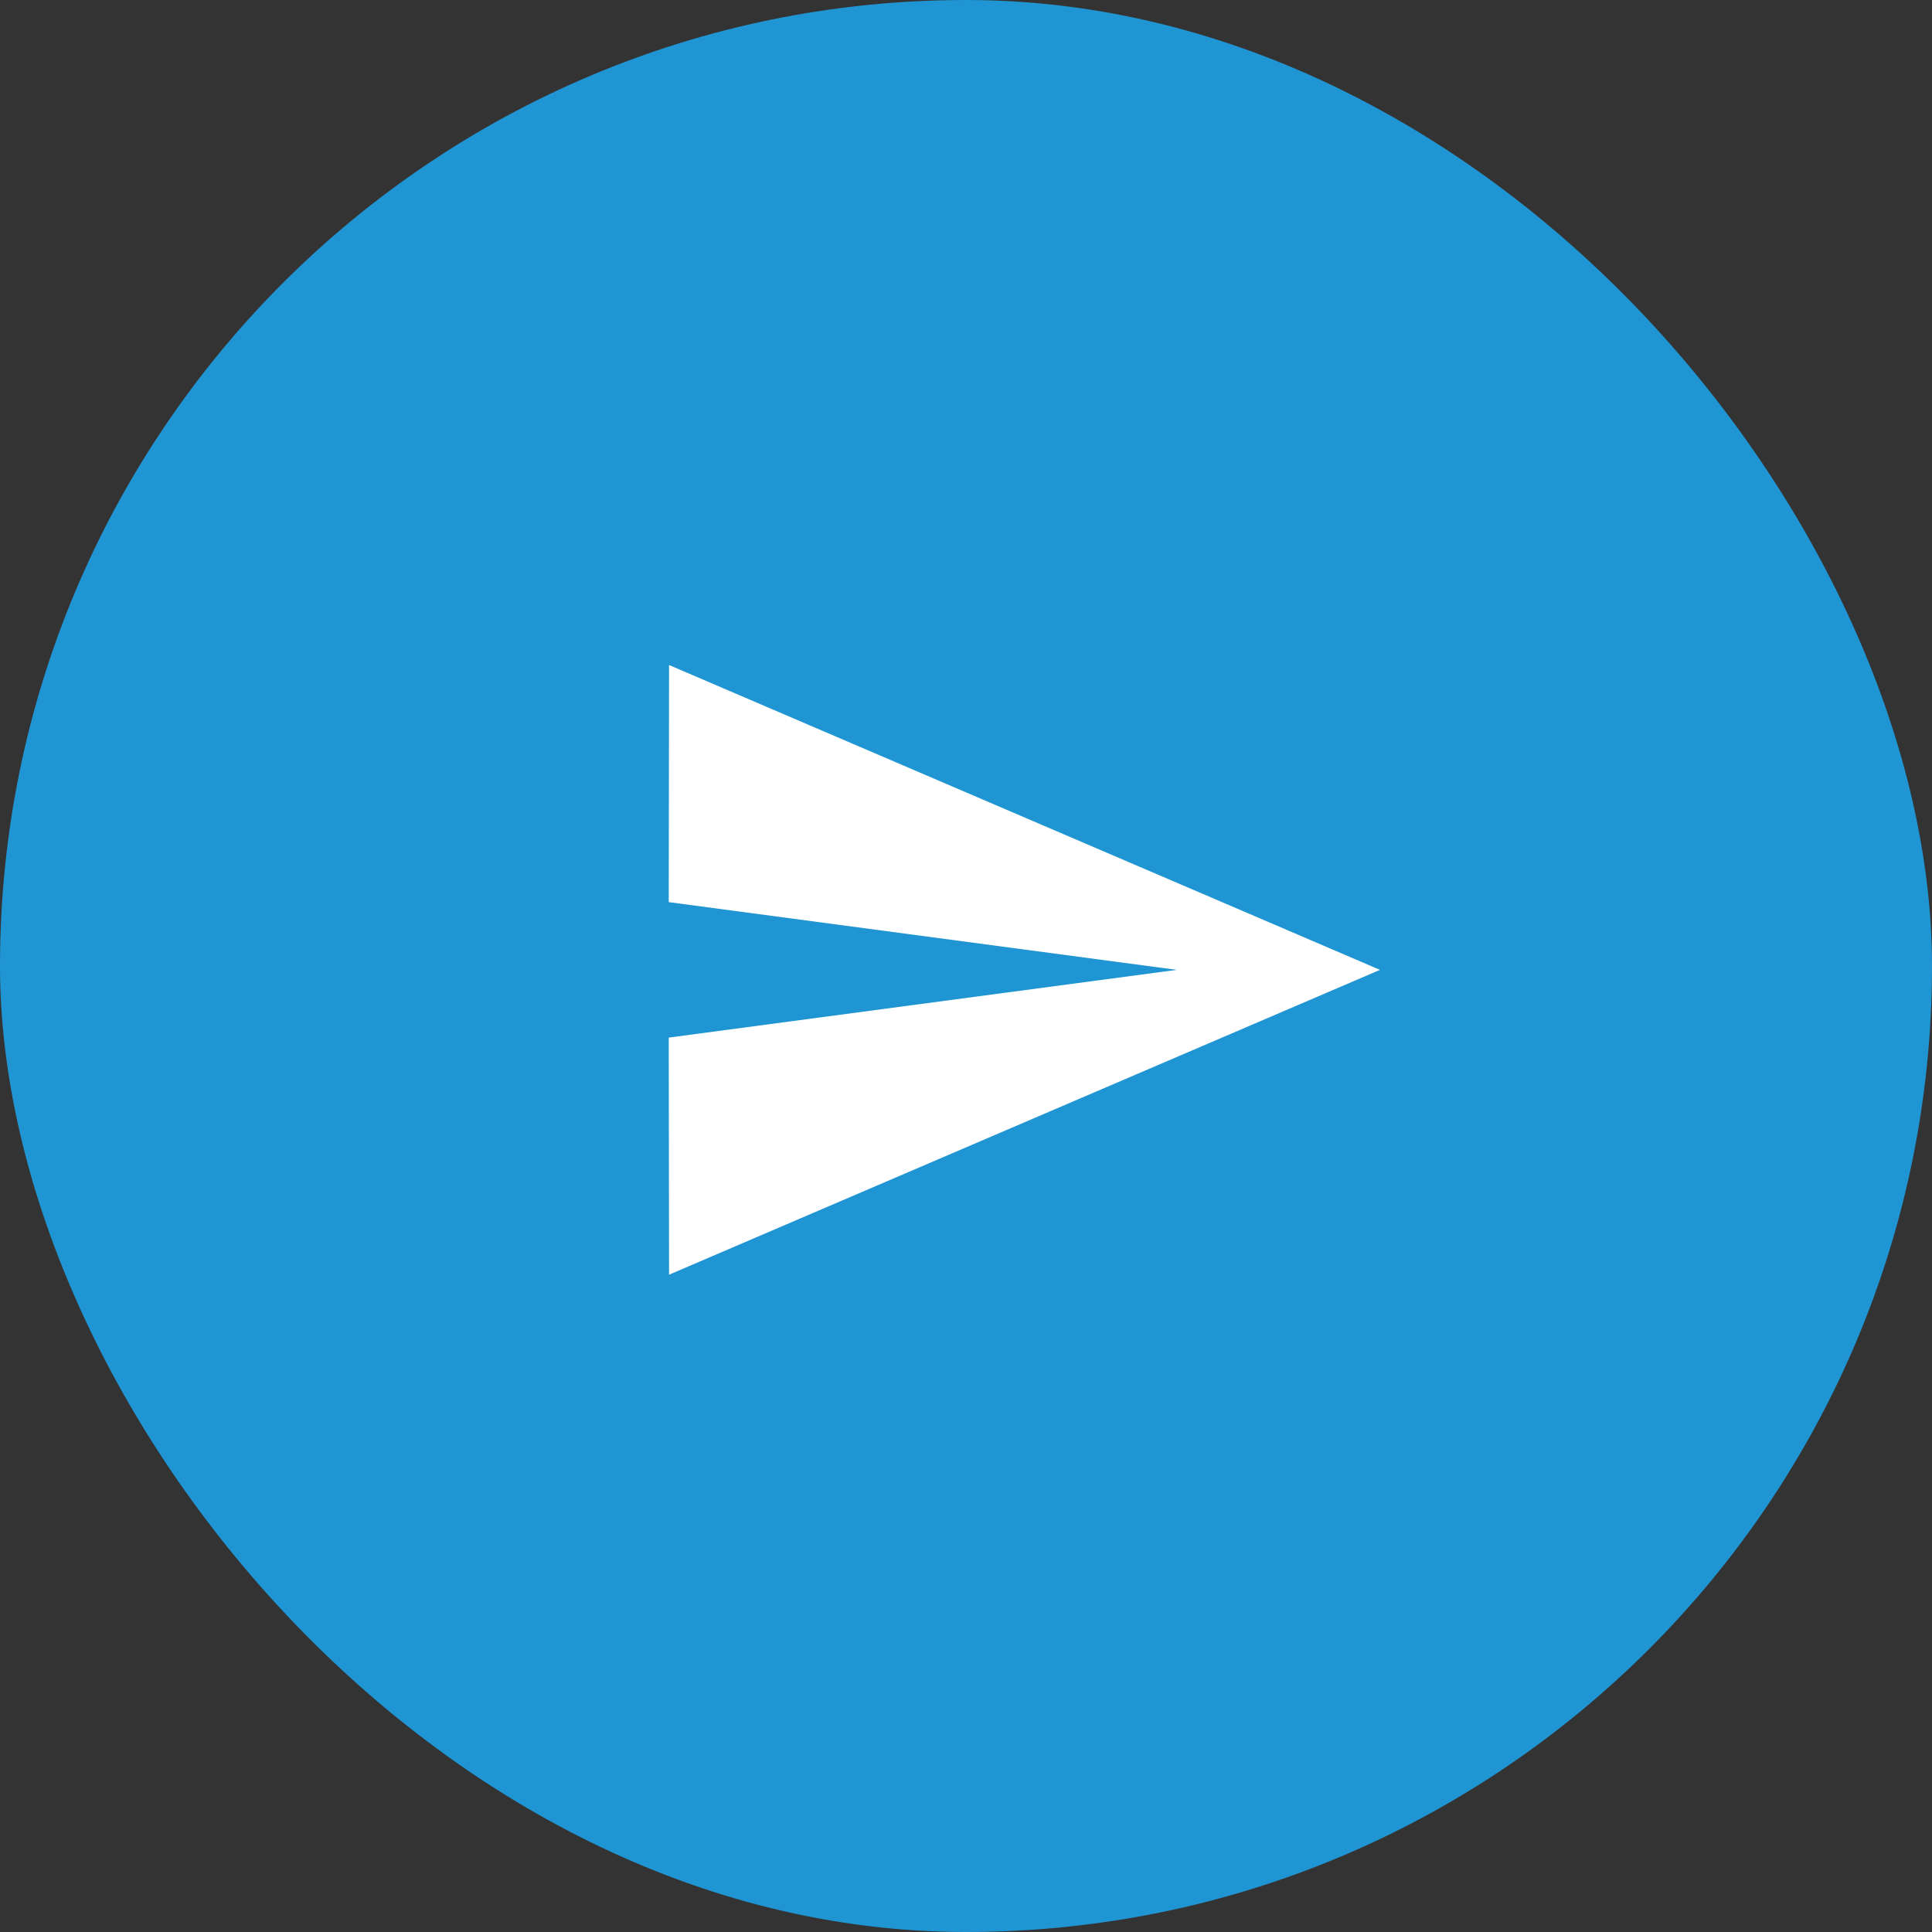
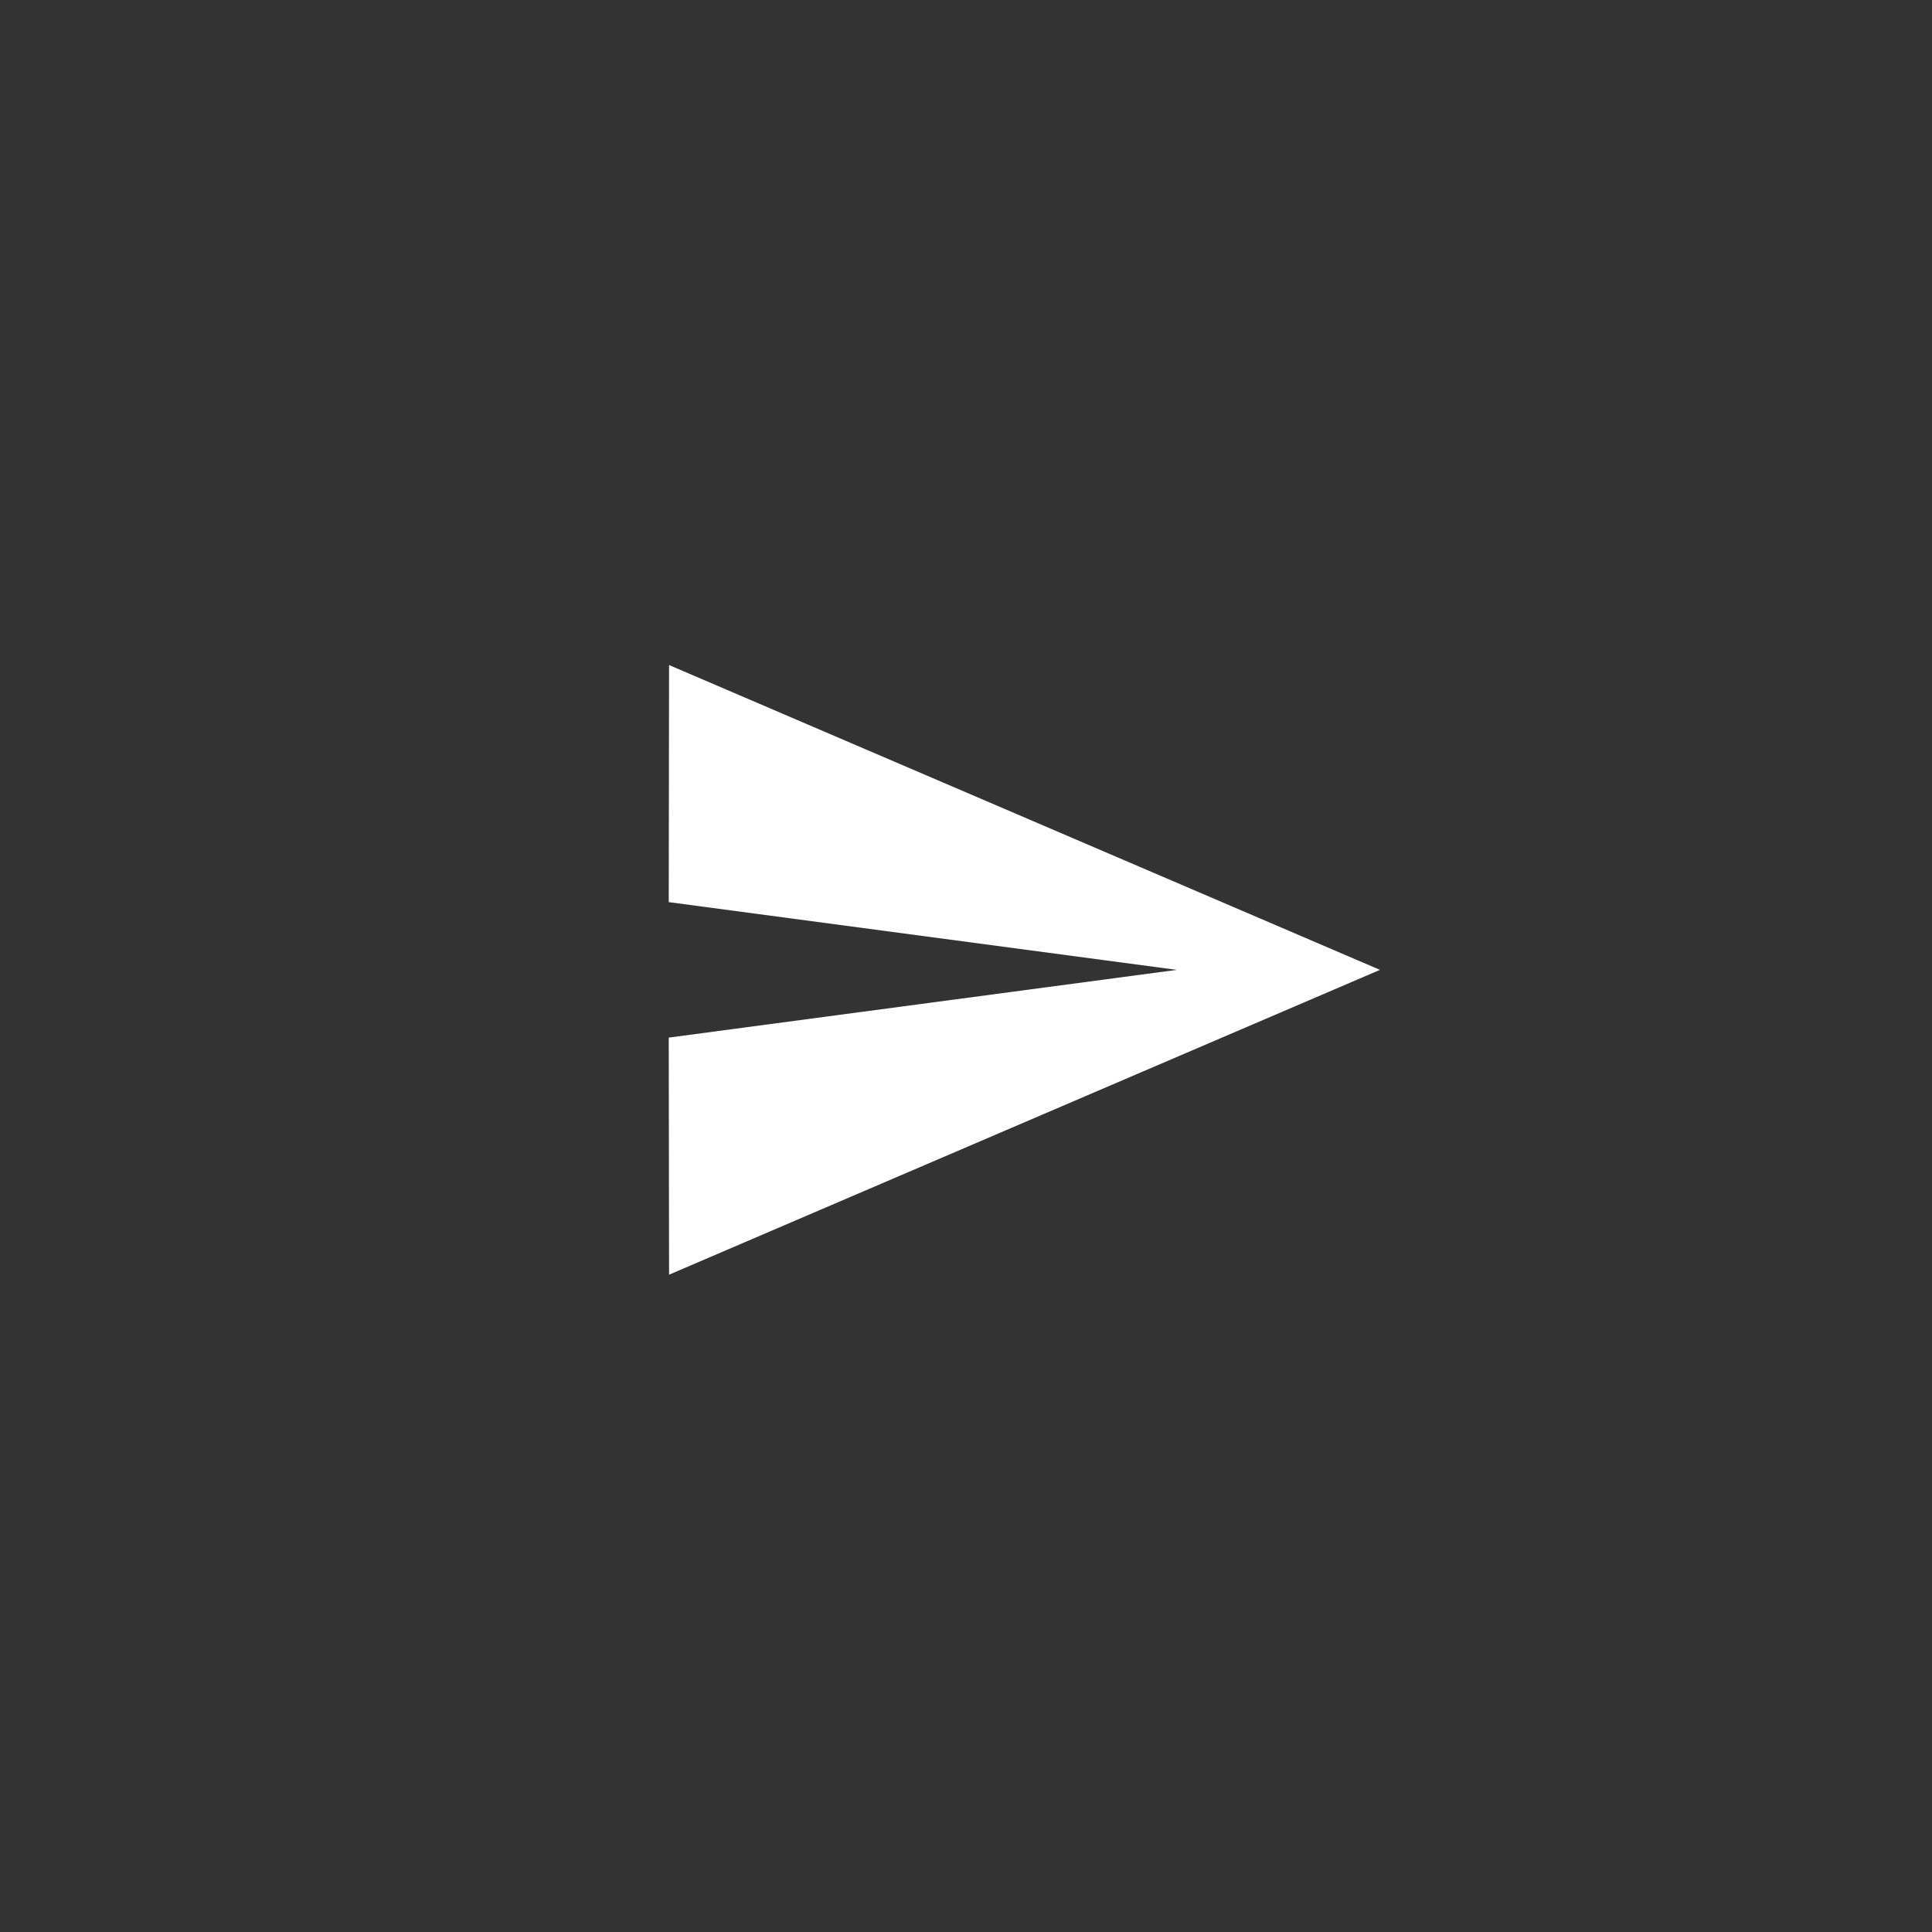
<svg xmlns="http://www.w3.org/2000/svg" width="36" height="36" viewBox="0 0 36 36">
  <rect x="0" y="0" width="36" height="36" fill="#333333" stroke="none" />
  <g id="Group_462" data-name="Group 462" transform="translate(0.068 -0.001)">
-     <rect id="Rectangle_5" data-name="Rectangle 5" width="36" height="36" rx="18" transform="translate(-0.068 0.001)" fill="#2095d3" />
    <g id="_006-send" data-name="006-send" transform="translate(12.393 12.393)">
      <g id="Group_15" data-name="Group 15" transform="translate(0 0)">
        <path id="Path_11" data-name="Path 11" d="M.006,32,0,36.418,9.467,37.68,0,38.942.006,43.36l13.247-5.68Z" transform="translate(0 -32)" fill="#fff" />
      </g>
    </g>
  </g>
</svg>